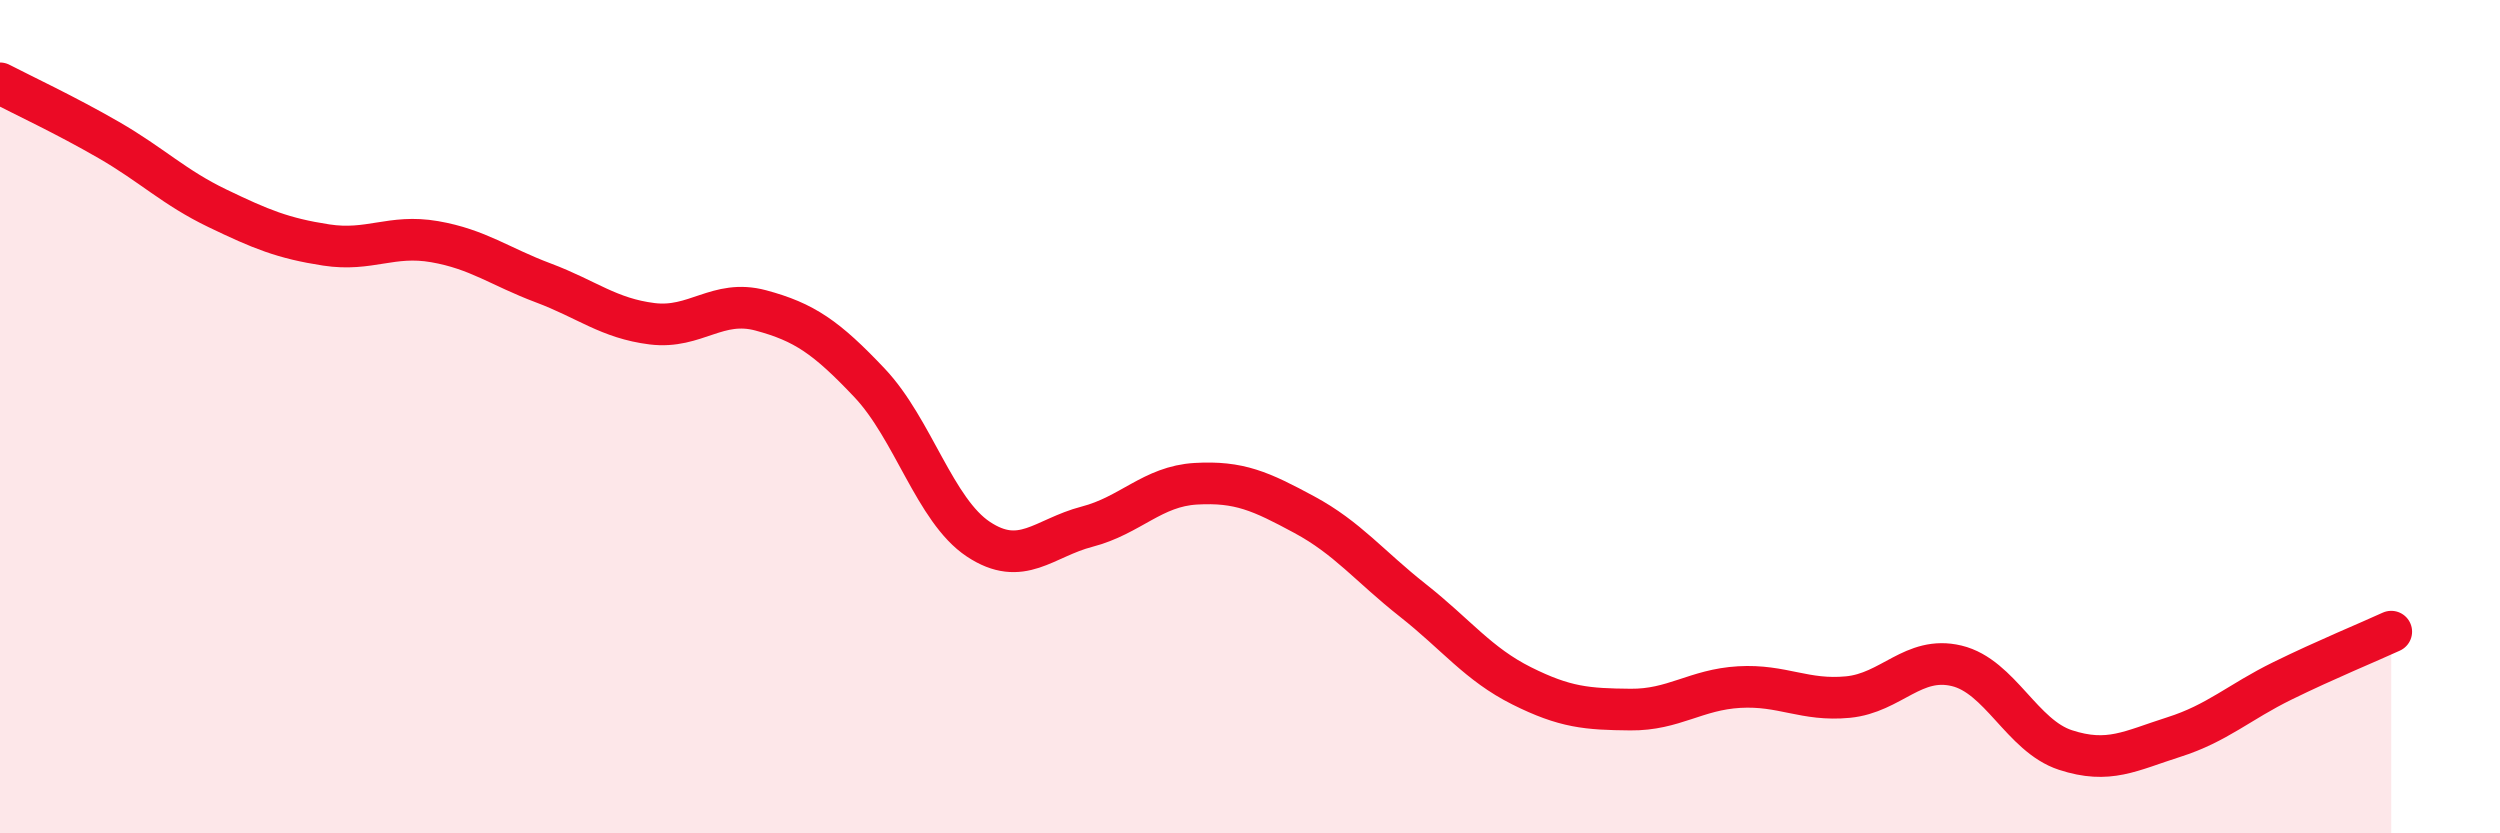
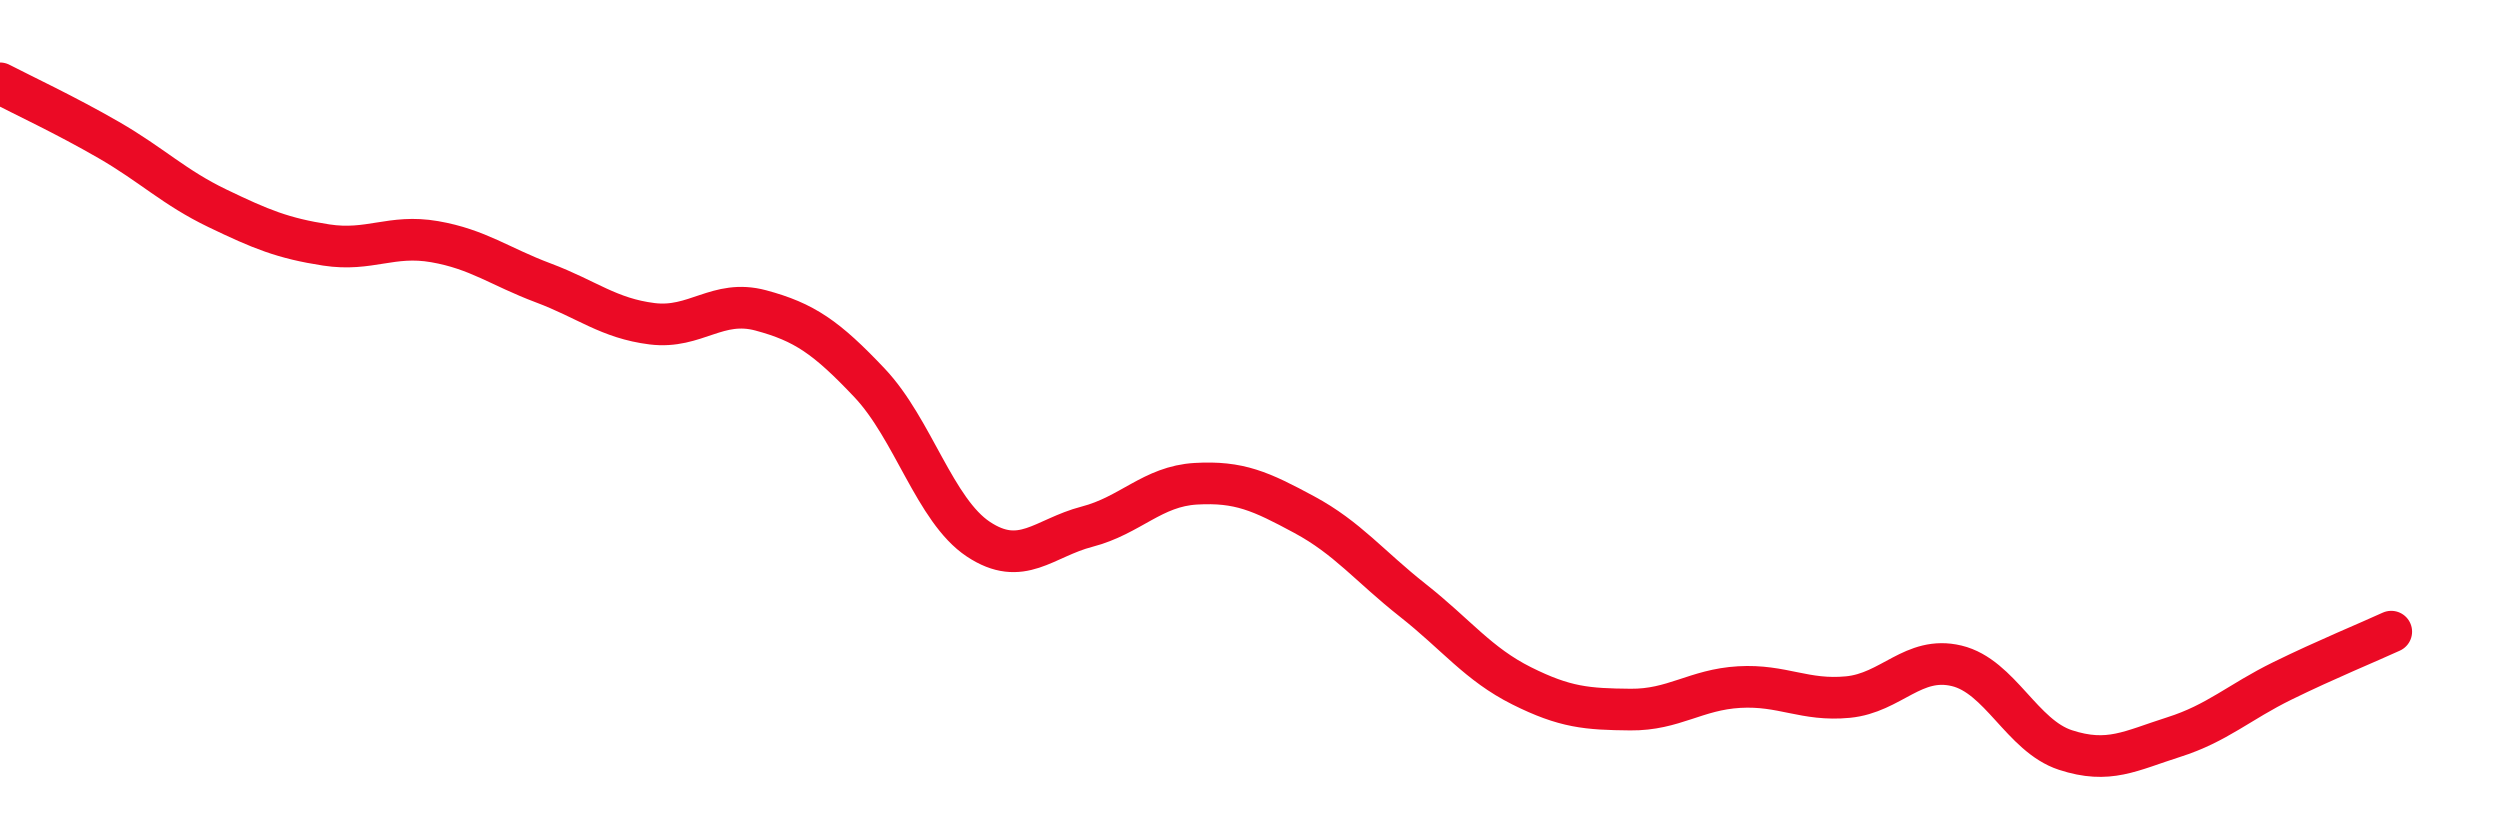
<svg xmlns="http://www.w3.org/2000/svg" width="60" height="20" viewBox="0 0 60 20">
-   <path d="M 0,2 C 0.52,2.27 1.57,2.76 2.61,3.36 C 3.65,3.96 4.18,4.5 5.22,5 C 6.26,5.5 6.79,5.72 7.83,5.88 C 8.87,6.04 9.39,5.62 10.43,5.8 C 11.47,5.98 12,6.4 13.04,6.79 C 14.08,7.18 14.61,7.64 15.65,7.77 C 16.69,7.9 17.22,7.17 18.26,7.45 C 19.3,7.73 19.83,8.09 20.87,9.19 C 21.91,10.29 22.44,12.25 23.48,12.94 C 24.52,13.63 25.05,12.91 26.09,12.64 C 27.13,12.37 27.66,11.67 28.7,11.61 C 29.74,11.55 30.26,11.79 31.3,12.35 C 32.34,12.91 32.87,13.59 33.91,14.41 C 34.95,15.23 35.48,15.94 36.52,16.46 C 37.56,16.98 38.09,17.02 39.13,17.03 C 40.17,17.04 40.7,16.55 41.74,16.49 C 42.78,16.43 43.31,16.83 44.35,16.73 C 45.39,16.63 45.92,15.73 46.96,15.98 C 48,16.23 48.53,17.66 49.57,18 C 50.61,18.34 51.13,18.02 52.17,17.69 C 53.21,17.36 53.74,16.85 54.78,16.34 C 55.82,15.83 56.87,15.4 57.39,15.16L57.39 20L0 20Z" fill="#EB0A25" opacity="0.1" stroke-linecap="round" stroke-linejoin="round" />
  <path d="M 0,2 C 0.52,2.27 1.57,2.76 2.61,3.36 C 3.65,3.96 4.18,4.5 5.22,5 C 6.26,5.5 6.79,5.72 7.83,5.88 C 8.87,6.04 9.39,5.62 10.43,5.8 C 11.47,5.98 12,6.4 13.04,6.79 C 14.08,7.18 14.61,7.64 15.65,7.77 C 16.69,7.9 17.22,7.17 18.26,7.45 C 19.3,7.73 19.83,8.09 20.87,9.19 C 21.91,10.29 22.44,12.25 23.48,12.94 C 24.52,13.63 25.05,12.91 26.09,12.64 C 27.13,12.37 27.66,11.67 28.7,11.61 C 29.74,11.55 30.26,11.79 31.3,12.35 C 32.34,12.91 32.87,13.59 33.91,14.41 C 34.95,15.23 35.48,15.94 36.52,16.46 C 37.56,16.98 38.09,17.02 39.13,17.03 C 40.17,17.04 40.7,16.55 41.74,16.49 C 42.78,16.43 43.31,16.83 44.35,16.73 C 45.39,16.63 45.92,15.73 46.96,15.98 C 48,16.23 48.53,17.66 49.57,18 C 50.61,18.34 51.13,18.02 52.17,17.69 C 53.21,17.36 53.74,16.85 54.78,16.34 C 55.82,15.83 56.87,15.4 57.39,15.16" stroke="#EB0A25" stroke-width="1" fill="none" stroke-linecap="round" stroke-linejoin="round" />
</svg>